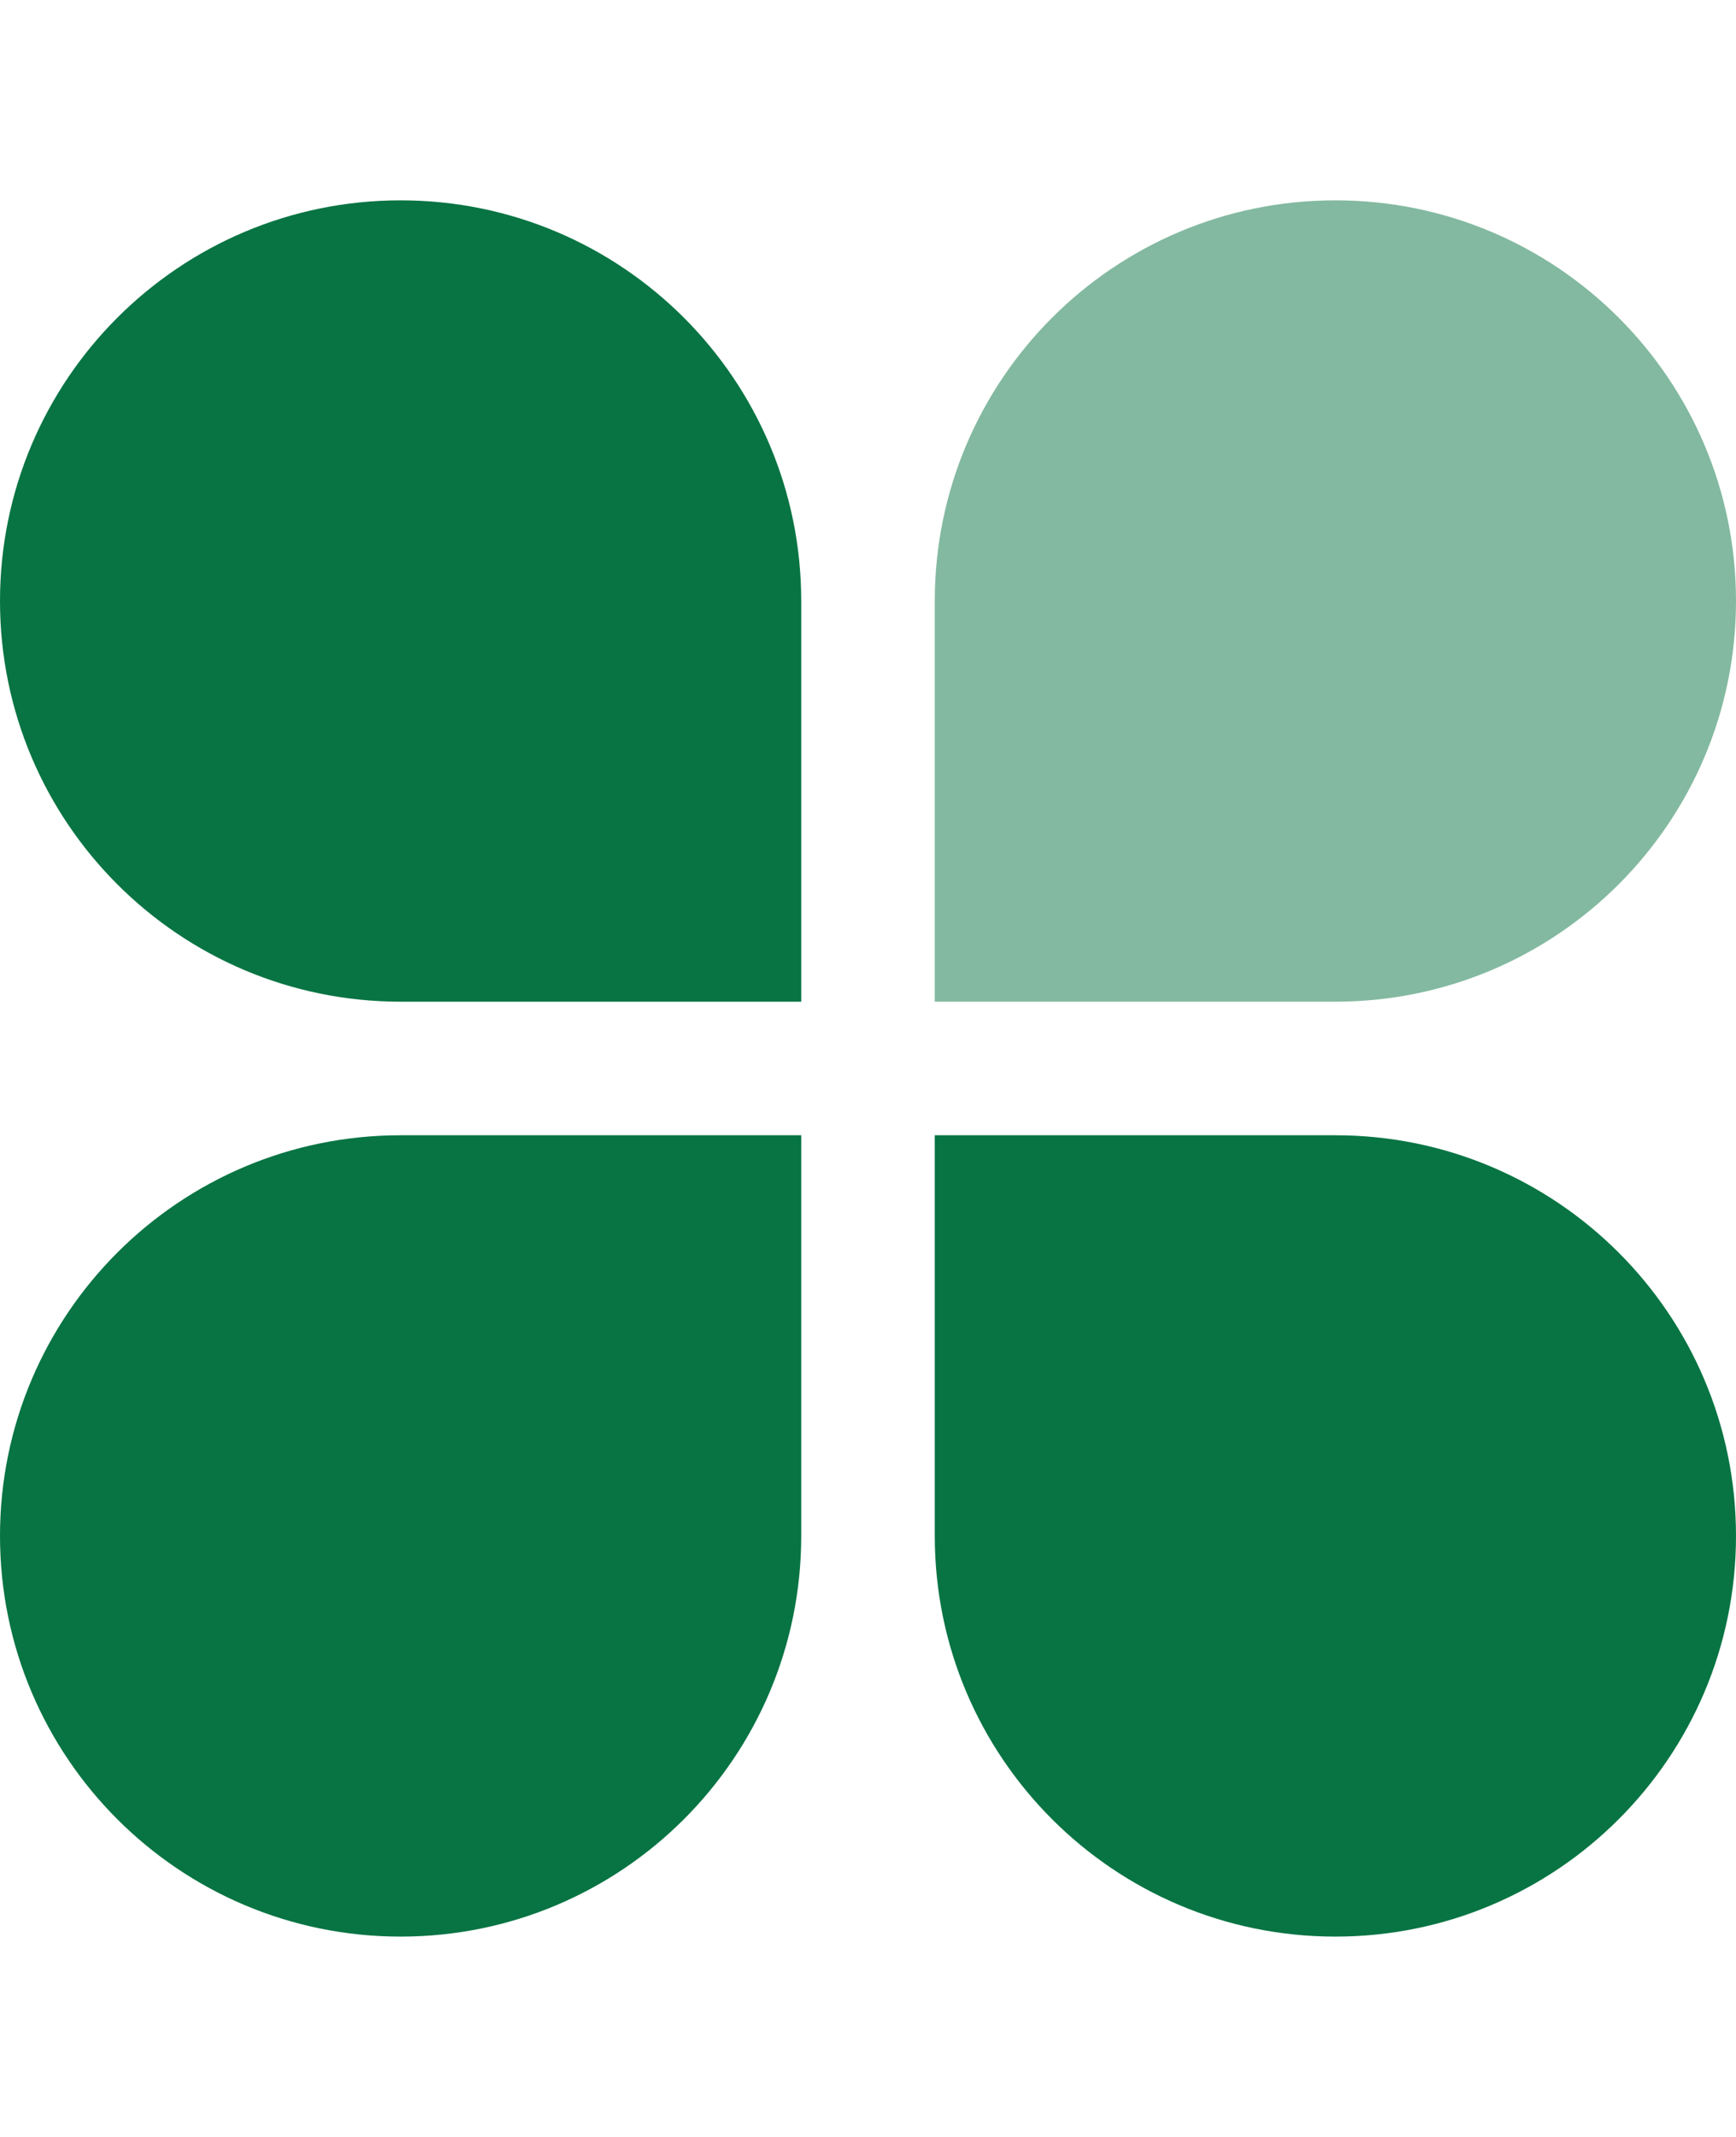
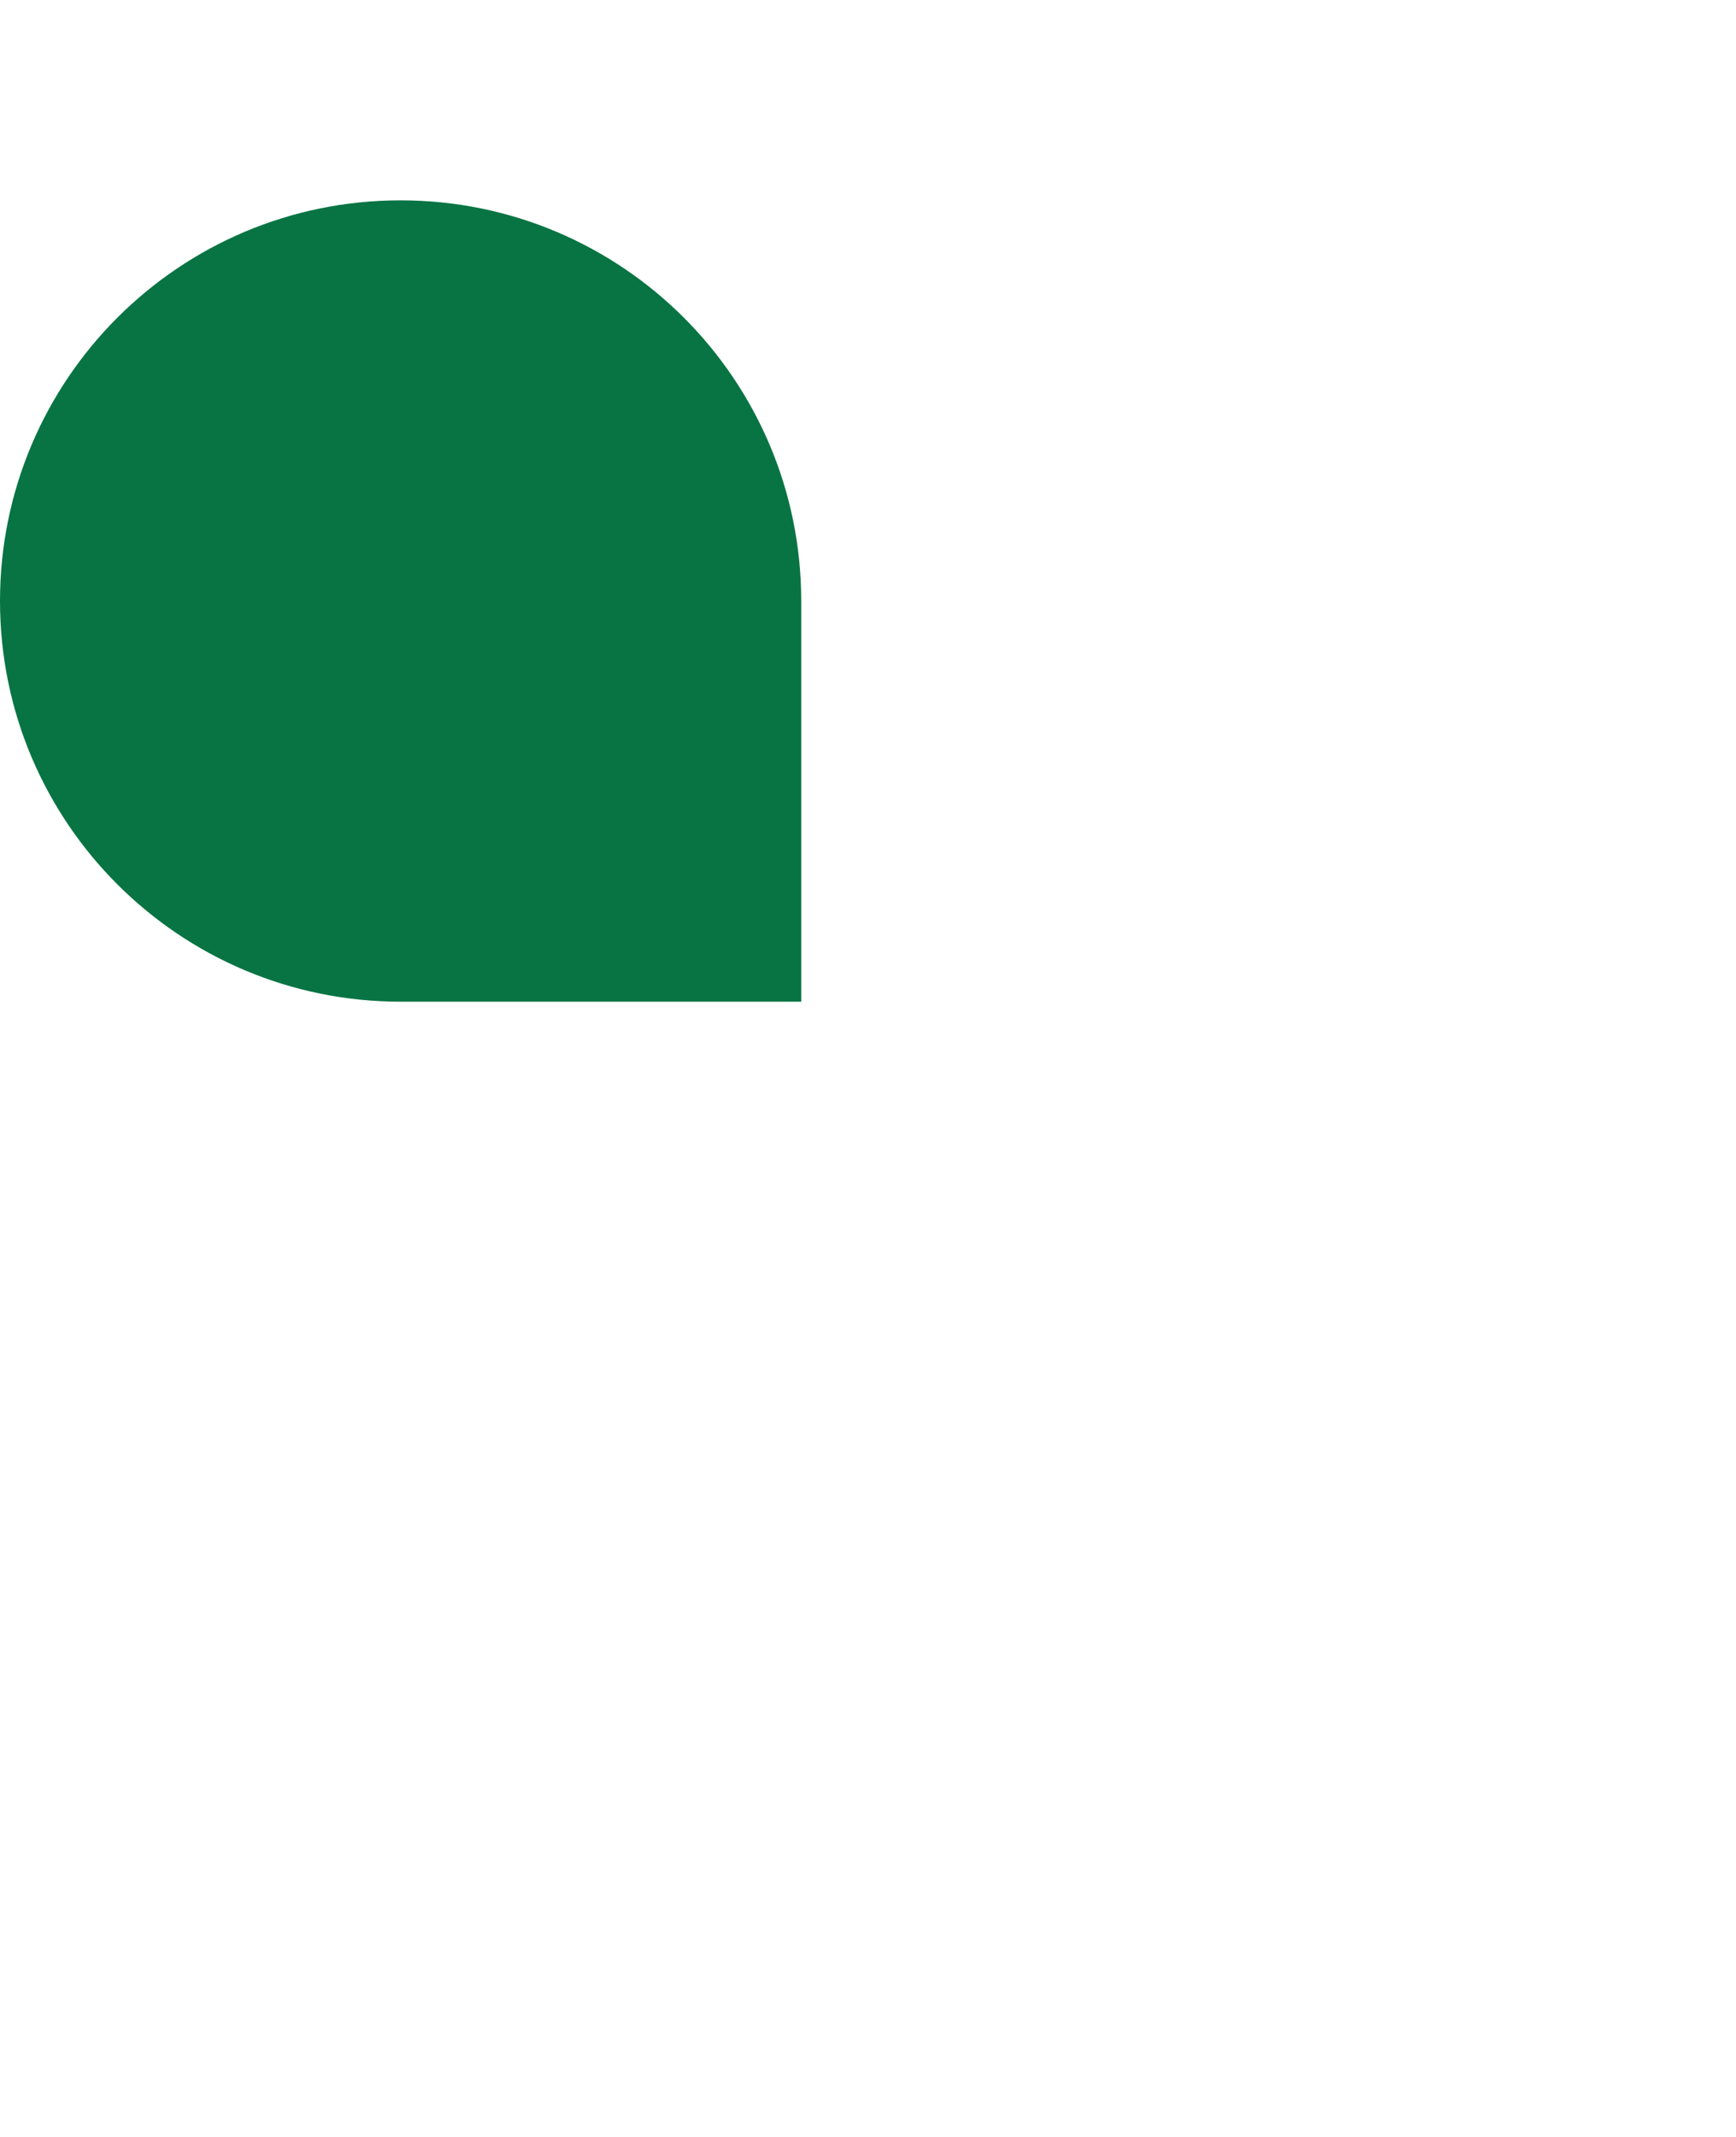
<svg xmlns="http://www.w3.org/2000/svg" fill="none" height="48" viewBox="0 0 39 48" width="39">
  <g fill="#087443">
-     <path d="m30 4.5c4.971 0 9 4.029 9 9 0 4.971-4.029 9-9 9h-9v-9c0-4.971 4.029-9 9-9z" opacity="0.5" />
    <path d="m0 13.5c0-4.971 4.029-9 9-9 4.971 0 9 4.029 9 9v9h-9c-4.971 0-9-4.029-9-9z" />
-     <path d="m9 43.5c-4.971 0-9-4.029-9-9s4.029-9 9-9h9v9c0 4.971-4.029 9-9 9z" />
-     <path d="m39 34.5c0 4.971-4.029 9-9 9s-9-4.029-9-9v-9h9c4.971 0 9 4.029 9 9z" />
  </g>
</svg>